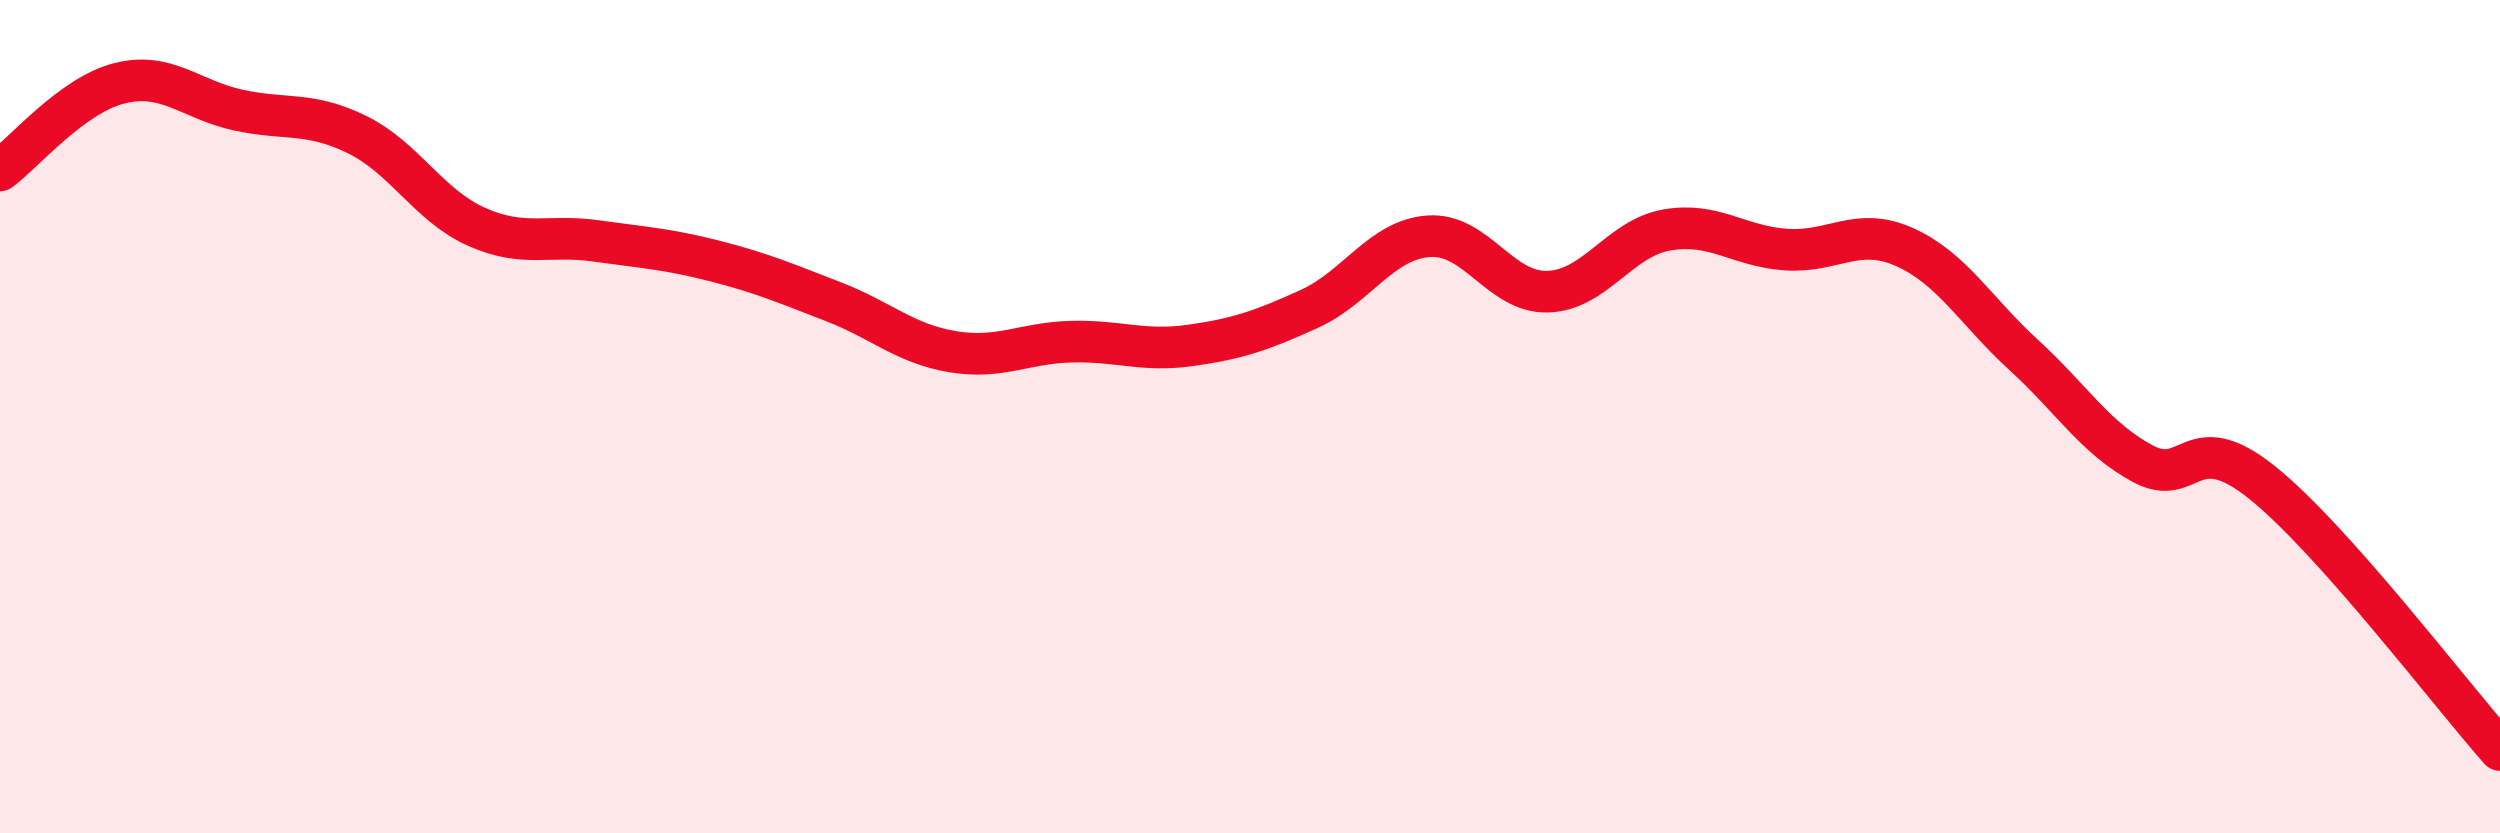
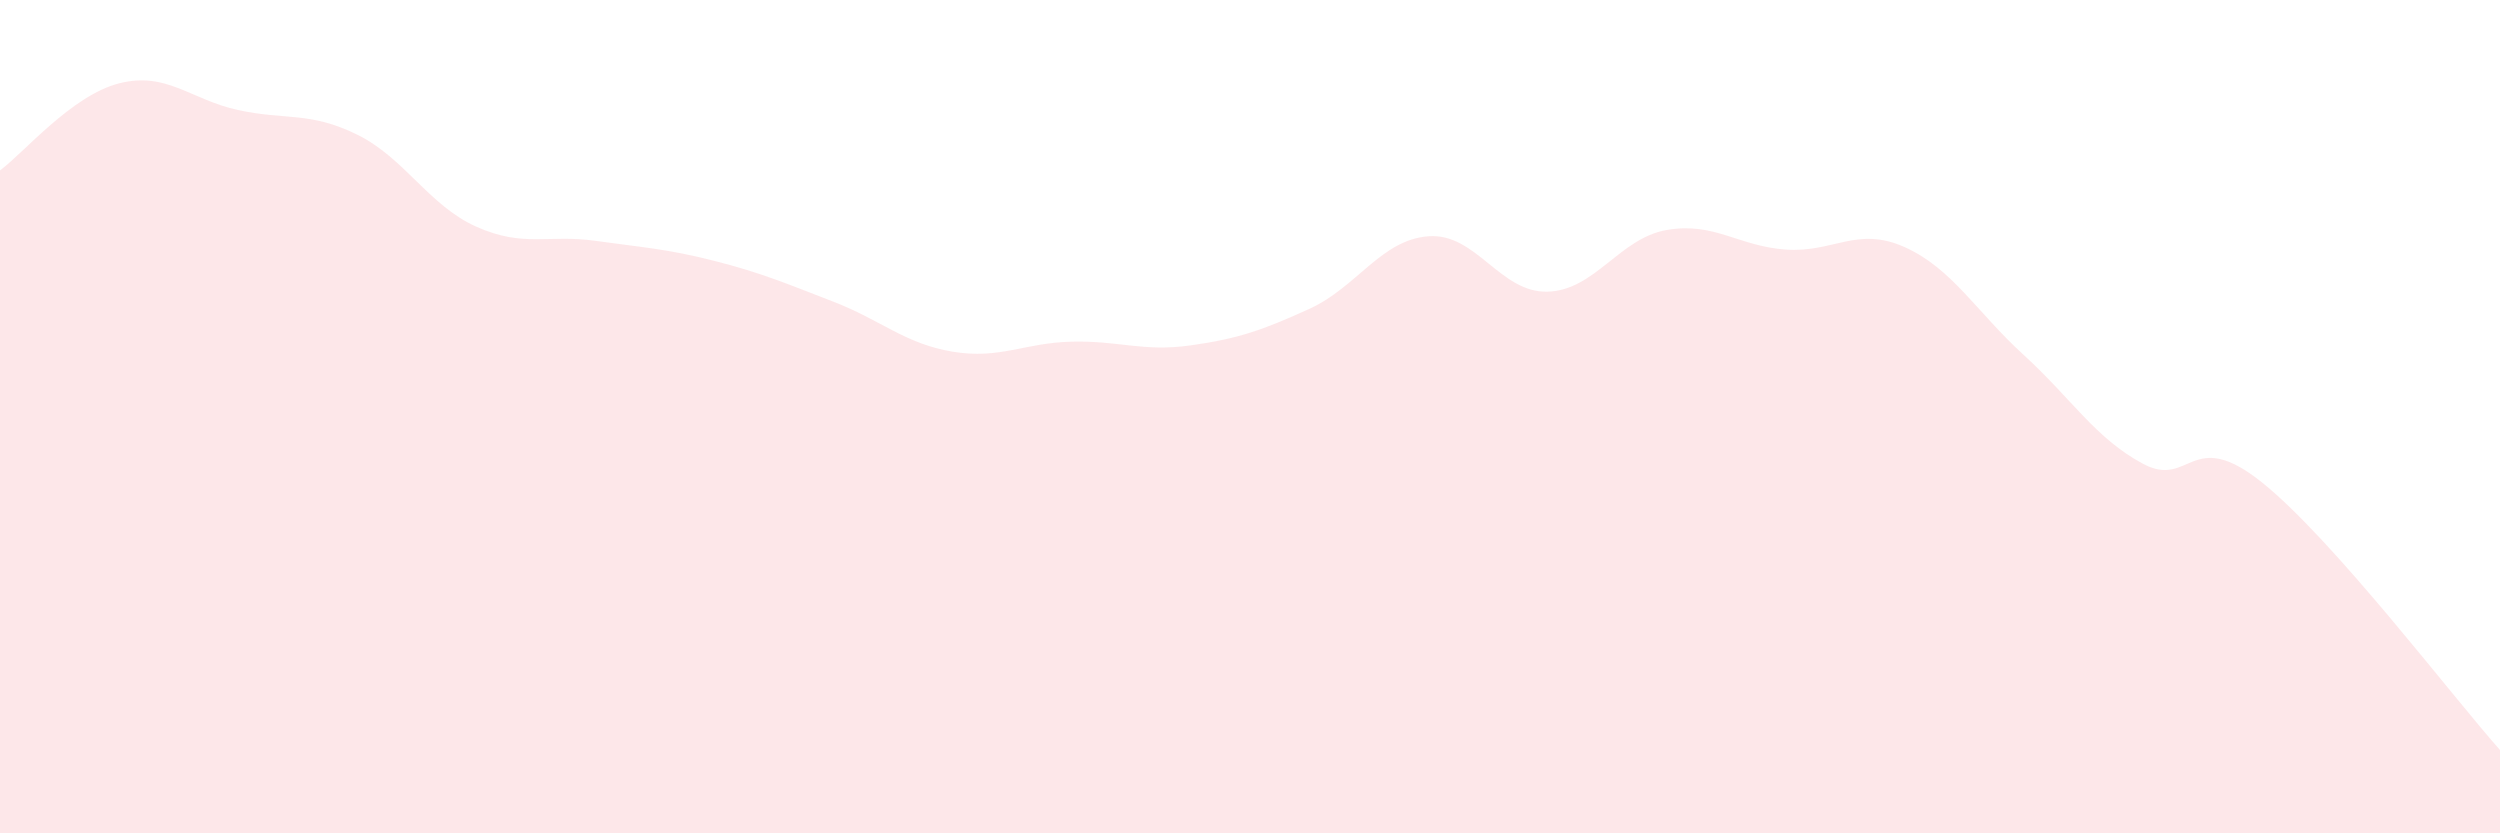
<svg xmlns="http://www.w3.org/2000/svg" width="60" height="20" viewBox="0 0 60 20">
  <path d="M 0,4.09 C 0.57,3.67 1.72,2.29 2.86,2 C 4,1.71 4.57,2.39 5.71,2.64 C 6.85,2.89 7.43,2.67 8.57,3.23 C 9.71,3.79 10.29,4.93 11.43,5.44 C 12.57,5.95 13.15,5.62 14.29,5.78 C 15.43,5.94 16,5.97 17.14,6.26 C 18.28,6.55 18.86,6.8 20,7.24 C 21.14,7.68 21.72,8.25 22.86,8.44 C 24,8.63 24.57,8.23 25.71,8.2 C 26.85,8.17 27.43,8.45 28.57,8.29 C 29.71,8.13 30.29,7.93 31.43,7.41 C 32.57,6.89 33.15,5.75 34.29,5.67 C 35.43,5.59 36,7.03 37.14,7 C 38.28,6.97 38.86,5.72 40,5.52 C 41.14,5.32 41.72,5.91 42.86,5.99 C 44,6.07 44.57,5.42 45.71,5.93 C 46.85,6.44 47.43,7.48 48.57,8.52 C 49.71,9.56 50.29,10.52 51.43,11.13 C 52.57,11.74 52.58,10.21 54.29,11.58 C 56,12.95 58.86,16.72 60,18L60 20L0 20Z" fill="#EB0A25" opacity="0.1" stroke-linecap="round" stroke-linejoin="round" />
-   <path d="M 0,4.09 C 0.57,3.67 1.72,2.29 2.86,2 C 4,1.71 4.57,2.39 5.71,2.64 C 6.85,2.89 7.43,2.67 8.57,3.23 C 9.71,3.79 10.29,4.93 11.43,5.44 C 12.57,5.95 13.15,5.62 14.29,5.78 C 15.43,5.94 16,5.97 17.14,6.26 C 18.28,6.55 18.86,6.8 20,7.24 C 21.14,7.68 21.72,8.25 22.86,8.44 C 24,8.63 24.57,8.23 25.71,8.2 C 26.85,8.17 27.43,8.45 28.57,8.29 C 29.71,8.13 30.29,7.93 31.43,7.41 C 32.57,6.89 33.15,5.75 34.29,5.67 C 35.43,5.59 36,7.03 37.14,7 C 38.28,6.97 38.86,5.72 40,5.52 C 41.14,5.32 41.72,5.91 42.86,5.99 C 44,6.07 44.57,5.42 45.71,5.93 C 46.85,6.44 47.43,7.48 48.57,8.52 C 49.71,9.56 50.29,10.52 51.43,11.13 C 52.57,11.74 52.58,10.21 54.29,11.58 C 56,12.95 58.86,16.72 60,18" stroke="#EB0A25" stroke-width="1" fill="none" stroke-linecap="round" stroke-linejoin="round" />
</svg>